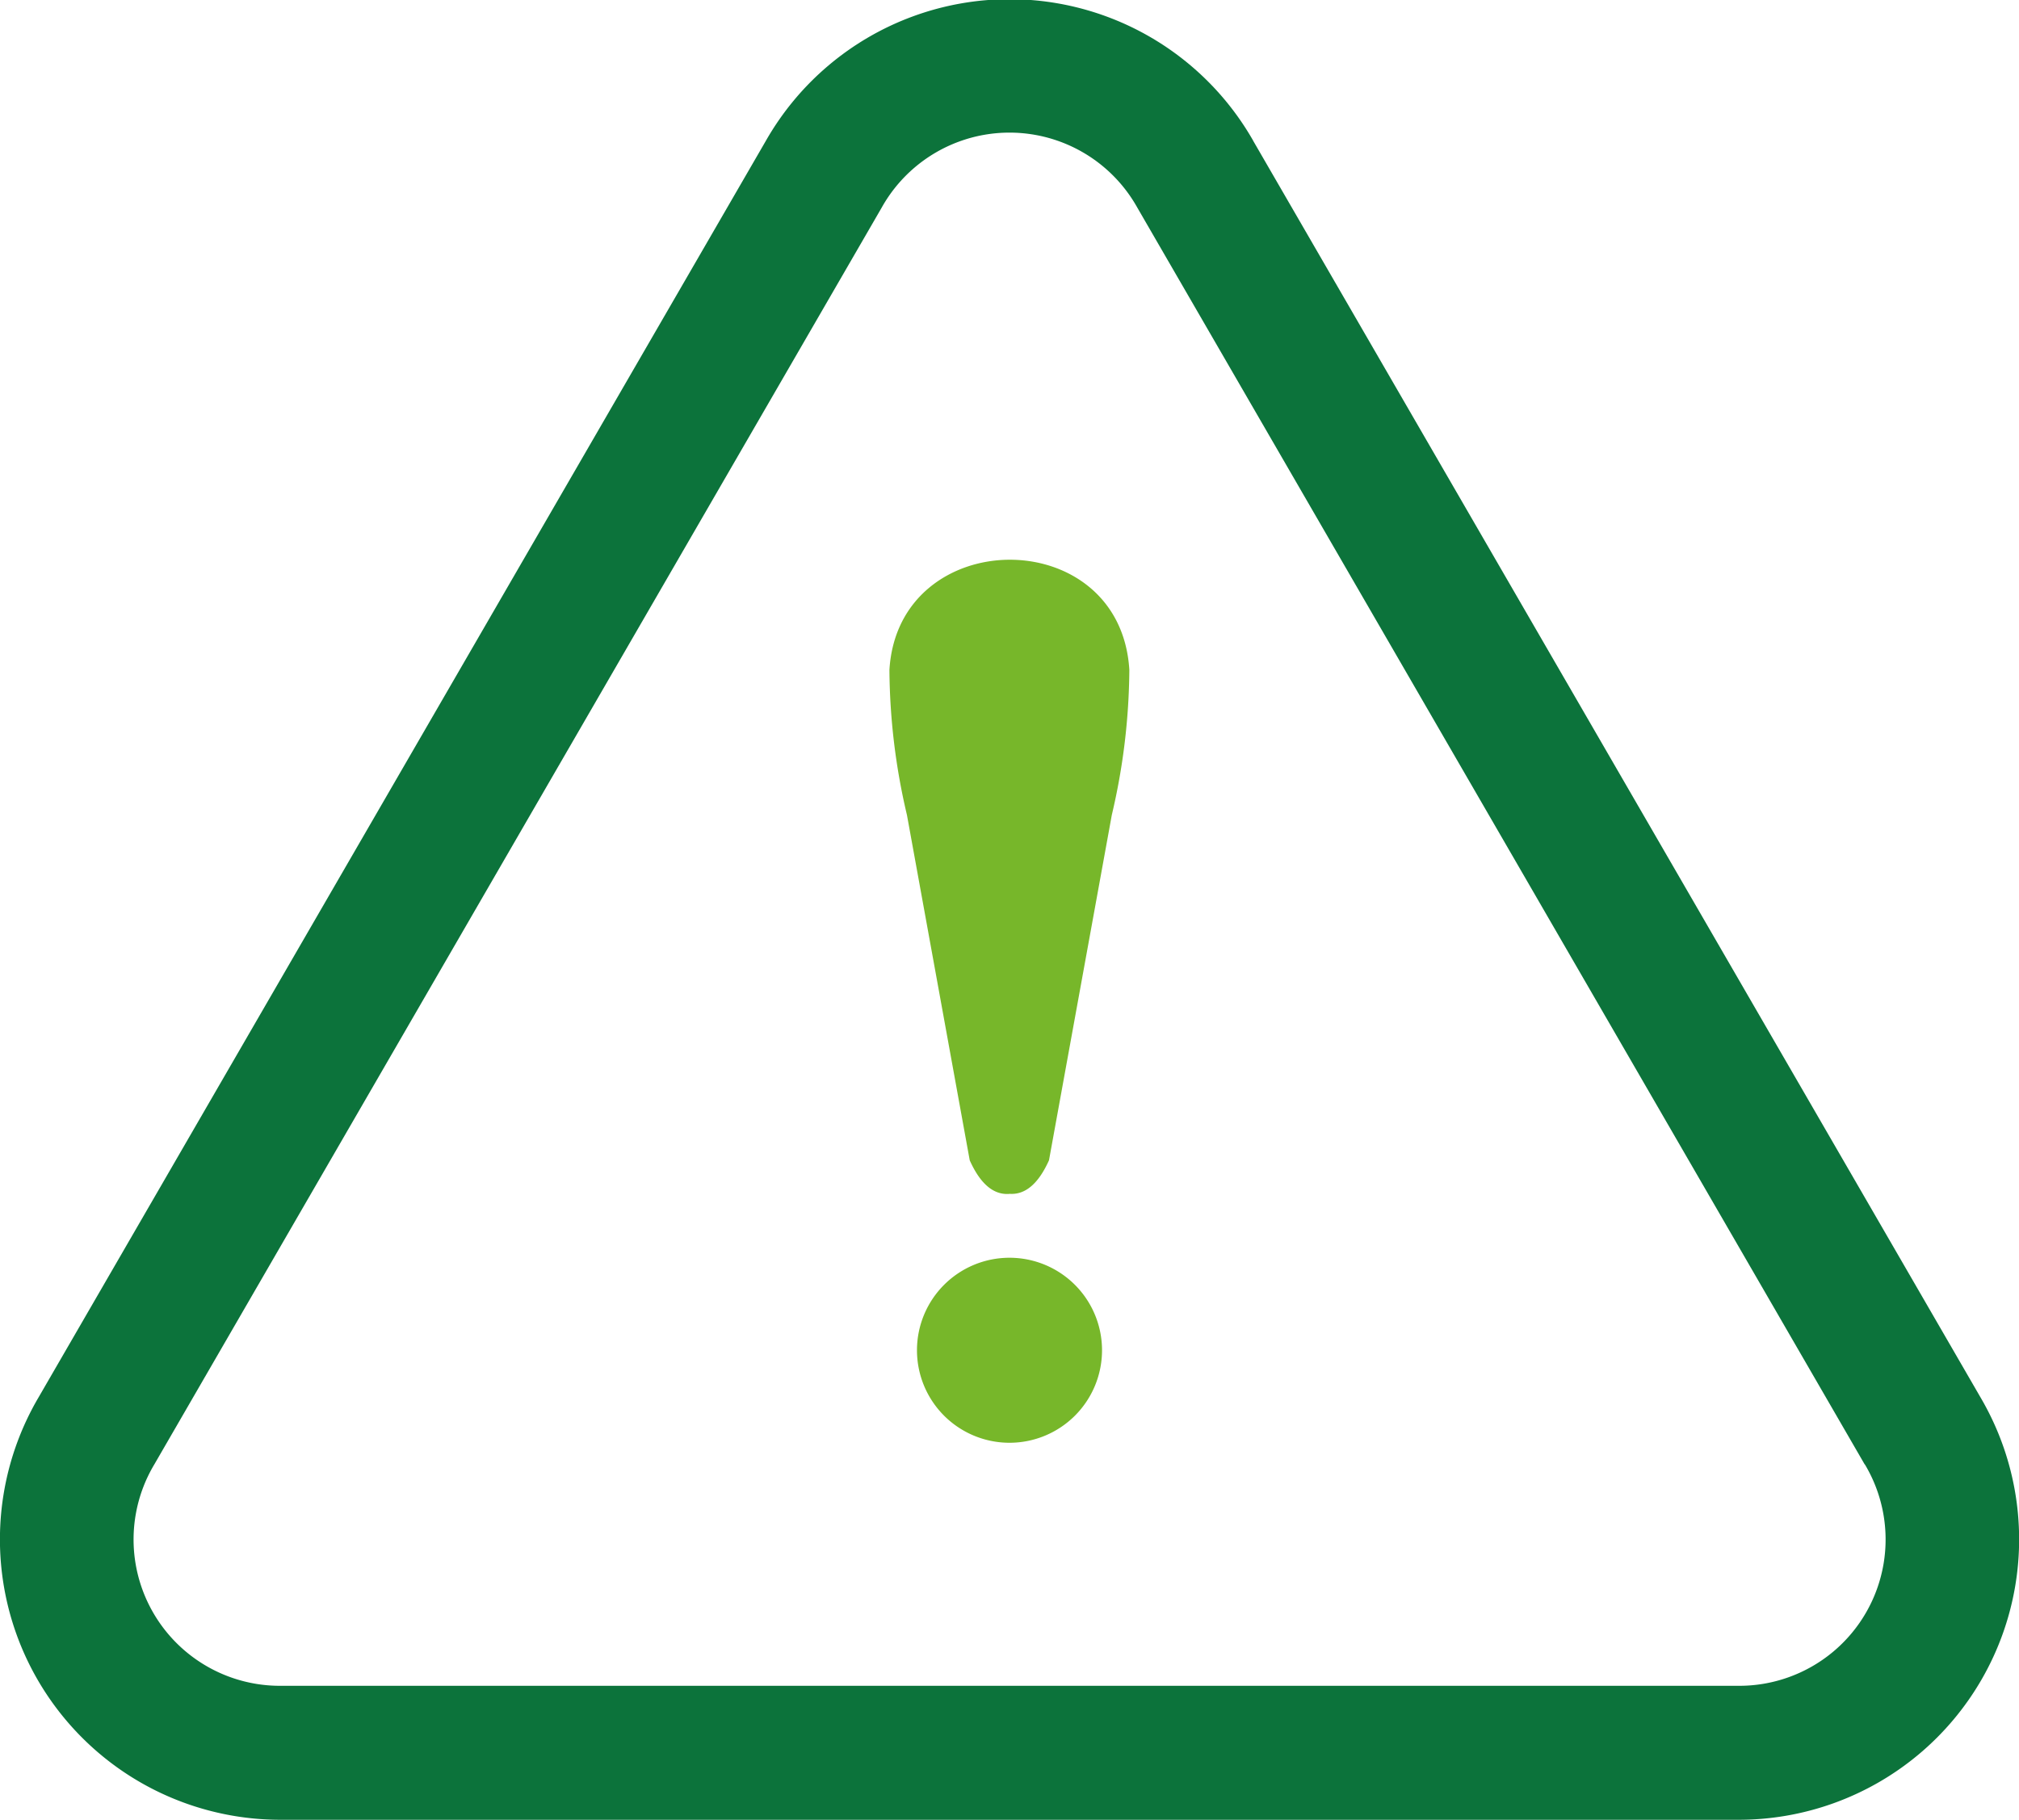
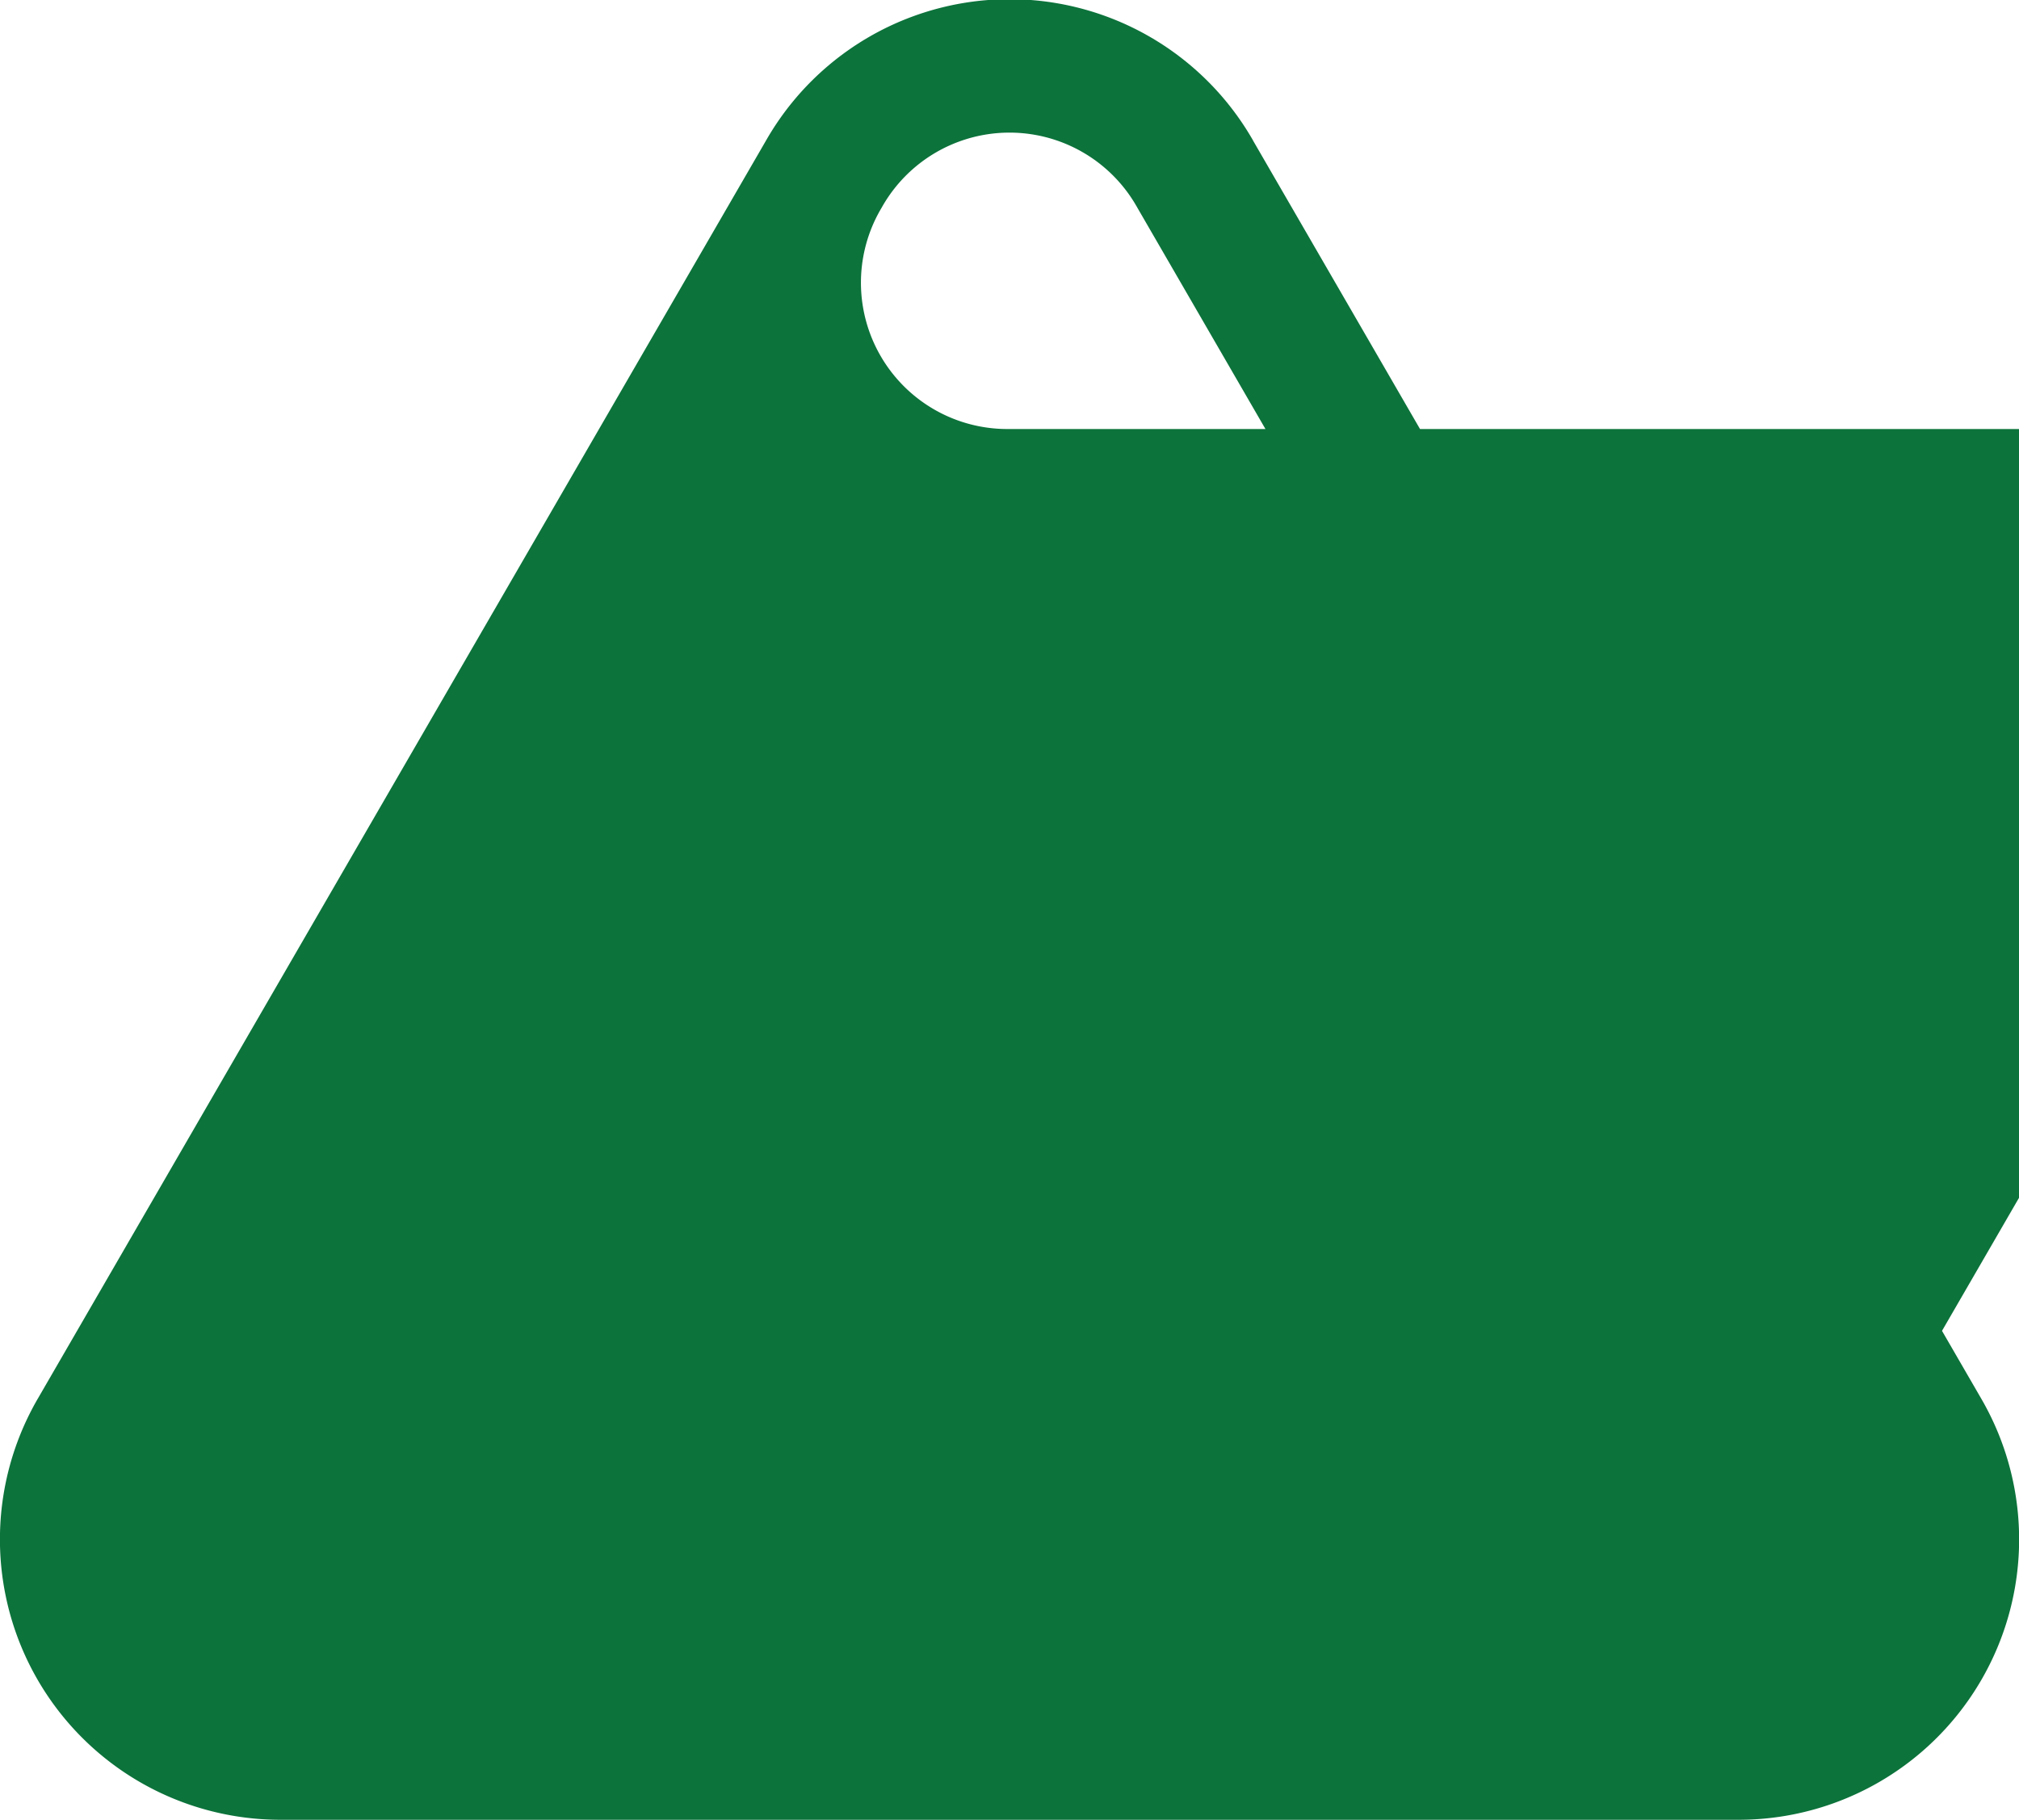
<svg xmlns="http://www.w3.org/2000/svg" width="69.108" height="62.303" viewBox="0 0 69.108 62.303">
  <g id="Group_1" data-name="Group 1" transform="translate(-429.342 -3326.313)">
-     <path id="Path_10" data-name="Path 10" d="M63.826,50.134,38.929,7.108a5.011,5.011,0,0,0-8.75,0L5.282,50.134a5.009,5.009,0,0,0,4.375,7.579h49.8a5.009,5.009,0,0,0,4.375-7.579M42.891,4.813l24.9,43.027A9.6,9.6,0,0,1,59.451,62.3H9.656A9.6,9.6,0,0,1,1.319,47.84l24.9-43.027a9.6,9.6,0,0,1,16.674,0" transform="translate(429.342 3326.313)" fill="#0c733b" />
-     <path id="Path_11" data-name="Path 11" d="M299.167,207.5q-.815.065-1.361-1.148l-2.149-11.822a22.182,22.182,0,0,1-.6-4.972c.306-4.991,7.9-5.058,8.212,0a22.208,22.208,0,0,1-.6,4.969l-2.15,11.822q-.546,1.213-1.361,1.148" transform="translate(164.729 3159.686)" fill="#77b72a" fill-rule="evenodd" />
-     <path id="Path_12" data-name="Path 12" d="M307.453,417.44a3.167,3.167,0,1,1-3.167,3.167,3.167,3.167,0,0,1,3.167-3.167" transform="translate(156.443 2951.932)" fill="#77b72a" fill-rule="evenodd" />
+     <path id="Path_10" data-name="Path 10" d="M63.826,50.134,38.929,7.108a5.011,5.011,0,0,0-8.75,0a5.009,5.009,0,0,0,4.375,7.579h49.8a5.009,5.009,0,0,0,4.375-7.579M42.891,4.813l24.9,43.027A9.6,9.6,0,0,1,59.451,62.3H9.656A9.6,9.6,0,0,1,1.319,47.84l24.9-43.027a9.6,9.6,0,0,1,16.674,0" transform="translate(429.342 3326.313)" fill="#0c733b" />
  </g>
</svg>